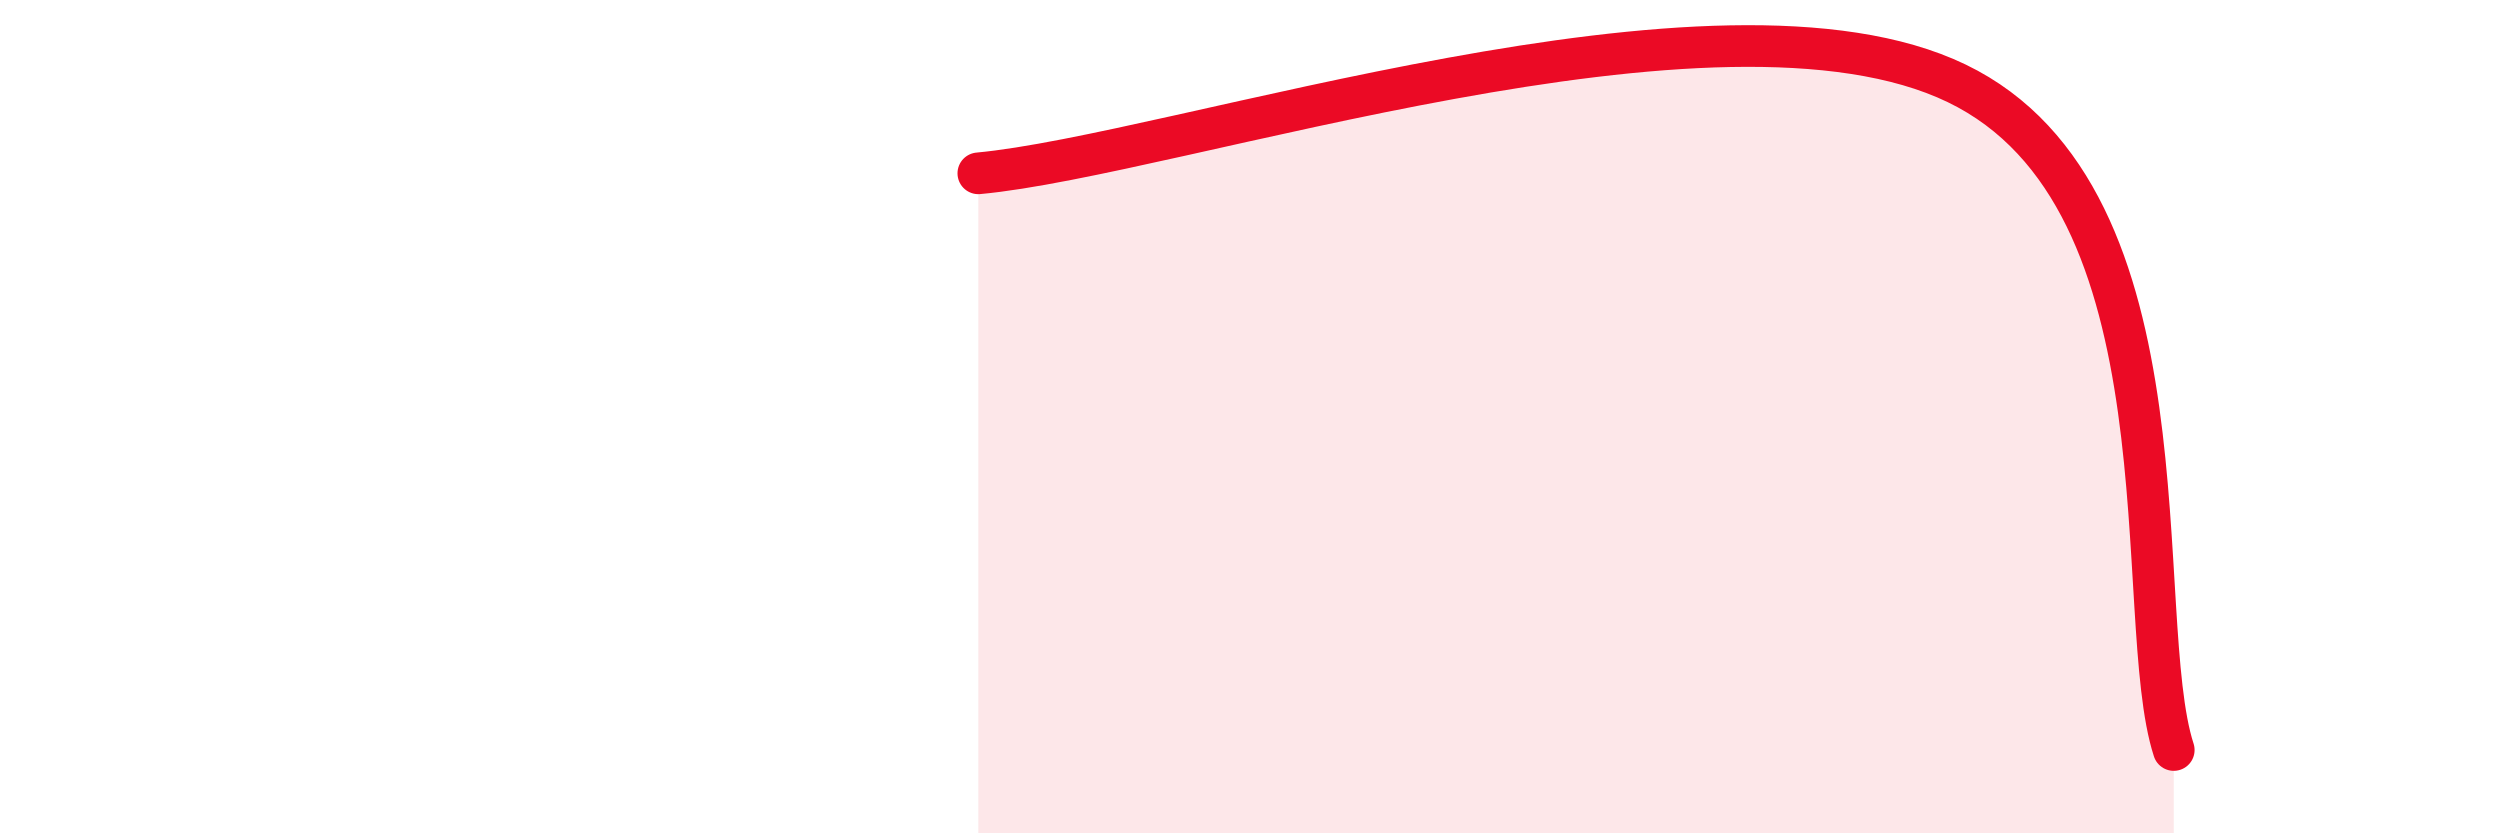
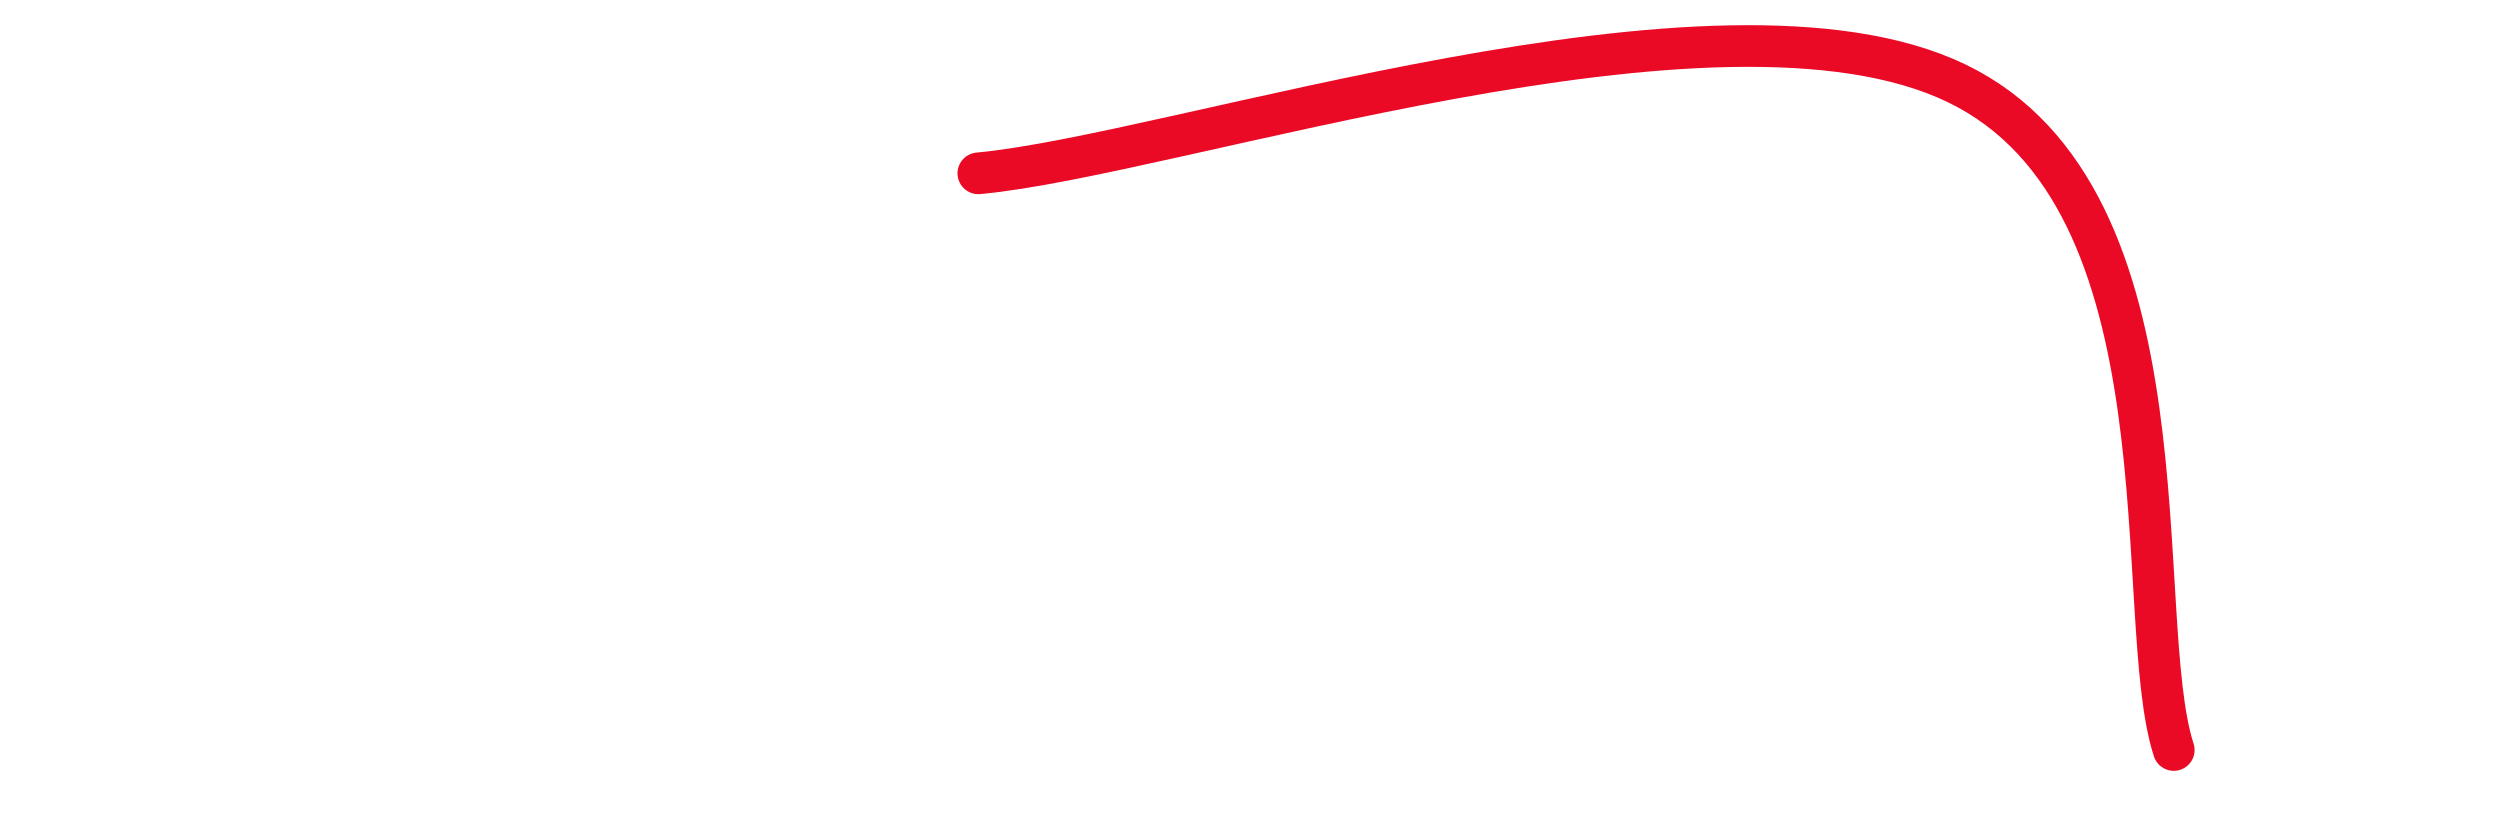
<svg xmlns="http://www.w3.org/2000/svg" width="60" height="20" viewBox="0 0 60 20">
-   <path d="M 23.48,4.16 C 28.18,3.73 41.22,-0.77 46.96,2 C 52.7,4.77 51.13,14.8 52.17,18L52.17 20L23.48 20Z" fill="#EB0A25" opacity="0.1" stroke-linecap="round" stroke-linejoin="round" />
  <path d="M 23.48,4.16 C 28.18,3.73 41.22,-0.77 46.96,2 C 52.7,4.77 51.13,14.8 52.17,18" stroke="#EB0A25" stroke-width="1" fill="none" stroke-linecap="round" stroke-linejoin="round" />
</svg>